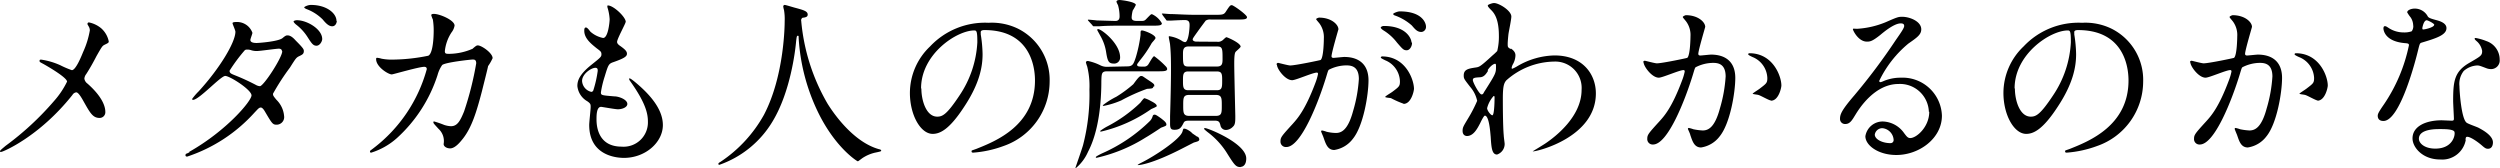
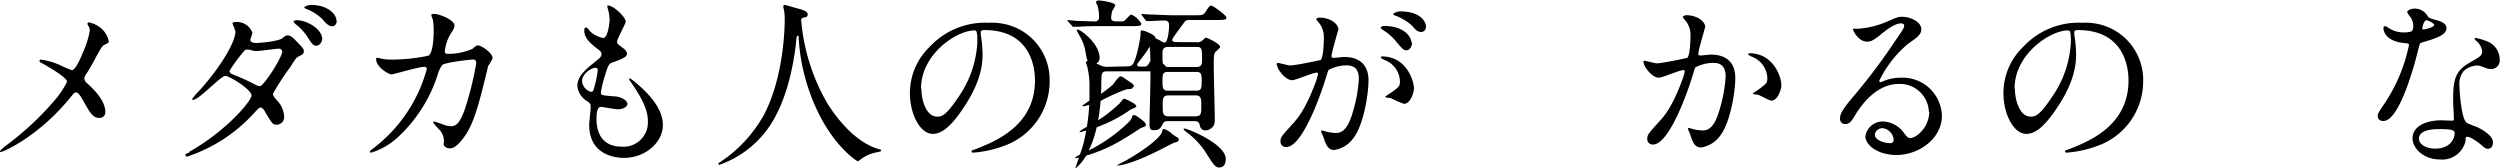
<svg xmlns="http://www.w3.org/2000/svg" height="22.15" viewBox="0 0 329.21 22.15" width="329.21">
  <clipPath id="a">
    <path d="m0 0h329.21v22.15h-329.21z" />
  </clipPath>
  <g clip-path="url(#a)">
    <g clip-path="url(#a)">
      <path d="m7.94 8.59a12 12 0 0 0 1.52.65c.5 0 1.2-1.68 1.48-2.38a11.48 11.48 0 0 0 .89-2.86 1 1 0 0 0 -.17-.55c-.07-.14-.14-.21-.14-.29a.19.19 0 0 1 .19-.21 3.67 3.67 0 0 1 1.61.77 3.14 3.14 0 0 1 1 1.72c0 .2-.07.22-.6.48-.26.15-.33.27-1 1.44-.41.8-.86 1.61-1.37 2.4a1.13 1.13 0 0 0 -.24.6 1 1 0 0 0 .41.65c2.07 1.83 2.35 3.12 2.35 3.72a.75.75 0 0 1 -.76.8c-.87 0-1.23-.63-2.07-2.12-.24-.43-.69-1.25-1-1.25a.68.68 0 0 0 -.5.34c-4.36 5.5-9.16 7.5-9.37 7.5s-.17 0-.17-.1.46-.46.74-.7a38.14 38.14 0 0 0 6.36-5.88 11.22 11.22 0 0 0 1.73-2.57c0-.5-2.21-1.82-3.12-2.33-.45-.24-.5-.26-.5-.38s0-.19.21-.19a9.47 9.47 0 0 1 2.52.74" />
      <path d="m24.91 20c4.92-2.78 8.21-6.7 8.21-7.44s-2.86-2.56-3.46-2.56-3.45 3.15-4.24 3.15a.11.11 0 0 1 -.12-.12 7.61 7.61 0 0 1 .86-1c2.84-3.1 4.84-6.49 4.84-7.85 0-.2-.38-1-.38-1.13s.31-.15.46-.15a2.15 2.15 0 0 1 2.16 1.42c0 .14-.27.79-.27.94 0 .36.51.4.82.4s2.85-.19 3.41-.64c.4-.34.5-.36.67-.36.46 0 .86.45 1.08.69 1 1 1.06 1.15 1.06 1.37 0 .38-.2.48-.6.67s-.46.29-1.23 1.51a30.3 30.3 0 0 0 -2.23 3.44c0 .21 0 .26.46.81a3.38 3.38 0 0 1 1 2.11 1 1 0 0 1 -1 1.16c-.5 0-.6-.17-1.51-1.71-.05-.09-.31-.55-.55-.55s-.36.17-.84.67a20.66 20.66 0 0 1 -8.86 5.79c-.05 0-.26 0-.22-.22s.08-.09.53-.36m12.17-13.3c0-.26-.24-.33-.41-.33-.36 0-2.47.31-2.9.31a2.47 2.47 0 0 1 -.72-.1 1.47 1.47 0 0 0 -.58-.09.41.41 0 0 0 -.29.09 22 22 0 0 0 -2 2.69c0 .34.22.41.82.65a28 28 0 0 1 2.64 1.22 1.23 1.23 0 0 0 .55.17c.53-.09 2.93-3.79 2.93-4.61m5.26-1.6c0 .31-.32.88-.75.88s-.62-.26-1.2-1.17a6.41 6.41 0 0 0 -1.51-1.63c-.1-.08-.31-.29-.31-.39s.29-.17.43-.17c1.34 0 3.34 1.18 3.34 2.48m1.92-2.38c0 .24-.17.7-.6.7s-.8-.34-1.25-.89a5.92 5.92 0 0 0 -2.13-1.37c-.24-.1-.31-.19-.31-.24s.45-.31.89-.31c2.06 0 3.36 1.1 3.36 2.11" />
      <path d="m62.16 6.48c.53-.46.6-.5.77-.5.48 0 1.94 1 1.94 1.68a6.15 6.15 0 0 1 -.6 1.05c0 .12-.67 2.74-.79 3.24-.72 2.76-1.34 4.78-2.49 6.27-.27.33-1 1.32-1.71 1.32-.45 0-.86-.24-.86-.58a2.18 2.18 0 0 0 -.68-2c-.59-.65-.67-.72-.67-.86s.08-.1.12-.1a13.26 13.26 0 0 1 1.3.45 3.22 3.22 0 0 0 .89.17c.84 0 1.22-.69 1.73-1.94a41.37 41.37 0 0 0 1.6-6.34c0-.5-.26-.5-.48-.5s-3.57.36-4 .72a4.26 4.26 0 0 0 -.61 1.32 19.1 19.1 0 0 1 -5.35 8.3 9.18 9.18 0 0 1 -3.38 1.92c-.07 0-.17 0-.17-.14s.05-.12.48-.46a19.59 19.59 0 0 0 7-10.39c0-.22-.12-.31-.34-.31-.69 0-4.1 1-4.27 1-.46 0-2.06-1-2.06-2 0-.1 0-.19.14-.19a3.23 3.23 0 0 1 .58.12 6.81 6.81 0 0 0 1.36.12 24.21 24.21 0 0 0 4.78-.51c.65-.29.72-2.59.72-3.29a8.8 8.8 0 0 0 -.11-1.48 3.75 3.75 0 0 1 -.21-.57c0-.17.26-.17.36-.17.74 0 2.71.82 2.71 1.54a2 2 0 0 1 -.41.91 5.53 5.53 0 0 0 -.87 2.45c0 .36.17.36.61.36a7.89 7.89 0 0 0 3-.65" />
      <path d="m82.39 2.88c0 .22-1.13 2.23-1.13 2.64 0 .17.12.34.44.55.57.41.86.67.86 1s-.26.58-1.78 1.11c-.64.21-.69.38-1.15 1.89a13.1 13.1 0 0 0 -.5 2.09c0 .39.09.39 1.77.53.58 0 1.71.41 1.71 1 0 .43-.65.7-1.25.7-.36 0-2.09-.32-2.21-.32-.6 0-.6 1.13-.6 1.66 0 1.08.31 3.58 3.31 3.58a3.2 3.2 0 0 0 3.46-3.27c0-1-.22-2.4-2.38-5.42a.4.4 0 0 1 -.09-.24c0-.22.53.24.6.28 2.76 2.24 3.84 4.13 3.84 5.81 0 2.28-2.31 4.32-5.11 4.32-.46 0-4.59 0-4.59-4.34 0-.38.19-2 .19-2.35s0-.46-.45-.77a2.61 2.61 0 0 1 -1.3-2c0-.72.27-1.51 1.78-2.74 1.25-1 1.39-1.1 1.39-1.44s-.12-.41-.65-.81c-.69-.56-1.61-1.28-1.61-2.28 0-.17 0-.44.22-.44s.53.51.62.58a3.55 3.55 0 0 0 1.64.8c.67 0 .86-2.14.86-2.47a6.35 6.35 0 0 0 -.28-1.53.47.47 0 0 1 0-.28c.72-.07 2.4 1.51 2.4 2.16m-4 6.05c-.55 0-1.75.81-1.75 1.73a1.57 1.57 0 0 0 1.22 1.44.3.3 0 0 0 .26-.2 14.94 14.94 0 0 0 .58-2.56c0-.2 0-.41-.31-.41" />
      <path d="m105.5 2.66a26.19 26.19 0 0 0 3.48 11c.41.65 3.13 5 6.82 6 .07 0 .24.07.24.17s-.07.12-.84.28a5.06 5.06 0 0 0 -1.65.72c-.46.34-.53.41-.6.41s-3.15-1.89-5.48-7a25.88 25.88 0 0 1 -2.3-9.24c0-.27 0-.29-.12-.29s-.15.1-.24 1-.7 6.36-3.07 10.27a13.25 13.25 0 0 1 -7 5.72c-.07 0-.14 0-.14-.12s.12-.17.31-.29a17.85 17.85 0 0 0 5.69-6.17c2.73-5.21 2.73-12.07 2.73-12.34a7 7 0 0 0 -.09-1.46 2.73 2.73 0 0 1 -.1-.48.2.2 0 0 1 .19-.19c.15 0 1.18.33 1.4.38 1.15.31 1.63.46 1.63.89 0 .26-.19.33-.41.38s-.31 0-.38.15a.43.43 0 0 0 -.08.28" />
      <path d="m129.15 4.27v.27a17.62 17.62 0 0 1 .24 2.59c0 1.61-.36 3.84-2.47 7-1.92 2.93-3.14 3.5-4.1 3.5-1.59 0-3-2.47-3-5.4a8.46 8.46 0 0 1 2.66-6.12 9.93 9.93 0 0 1 7.7-3.11 7.87 7.87 0 0 1 3.86.77 7.53 7.53 0 0 1 4.18 7 9 9 0 0 1 -6.05 8.45 14.61 14.61 0 0 1 -4 .88c-.09 0-.23 0-.23-.16s0-.1.64-.34c2.5-1 7.71-3.05 7.71-9 0-.93-.1-6.64-6.65-6.64-.48 0-.5.19-.5.33m-7.81 7.37c0 1.56.63 3.7 2.09 3.7.7 0 1.27-.29 2.93-2.79a13.74 13.74 0 0 0 2.35-7c0-1.44-.09-1.56-.41-1.56-2.28 0-7 3.09-7 7.63" />
-       <path d="m148.44 8.74c.74 0 .84-.34 1.13-1.2a17.86 17.86 0 0 0 .62-2.93c0-.53 0-.6.22-.6s1.75.55 1.75 1c0 .14-.48.6-.53.72a15.28 15.28 0 0 1 -1.56 2.27c-.07.12-.33.41-.33.5 0 .27.19.27.86.27a.64.64 0 0 0 .58-.24c.14-.17.62-1.13.81-1.13a11.11 11.11 0 0 1 1.59 1.41.56.56 0 0 1 .12.27c0 .31-.48.31-1.28.31h-6.62c-.74 0-.74.29-.77 1.3 0 2.71-.31 6.55-1.75 9.29a5.86 5.86 0 0 1 -1.66 2.2s0 0 0-.07.88-2.54 1-3a26.51 26.51 0 0 0 .84-7.34 10.68 10.68 0 0 0 -.29-3 5 5 0 0 1 -.17-.53c0-.19.17-.21.27-.21a6.75 6.75 0 0 1 1.63.57 1.89 1.89 0 0 0 .84.2zm-5.06-5.93c-.08-.1-.12-.12-.12-.17s0-.05.09-.05.89.07 1.06.1l2.47.07c.38 0 .55-.22.55-.58a5.38 5.38 0 0 0 -.21-1.51 2.76 2.76 0 0 1 -.2-.43c0-.17.2-.24.41-.24s2.14.24 2.14.65a5.46 5.46 0 0 1 -.41.74 4.75 4.75 0 0 0 -.14.89c0 .31.14.48.72.48h.45c.36 0 .51 0 .72-.22.65-.67.65-.67.79-.67a2.82 2.82 0 0 1 1.3 1.2c0 .31-.48.31-1.28.31h-4.12c-.7 0-1.88 0-2.84.08h-.69c-.1 0-.15 0-.22-.14zm10.22 13.56c0 .19-.07.21-.72.45-.17.13-1.68 1.11-2 1.28a20.59 20.59 0 0 1 -6.48 2.68s-.1 0-.1-.07.07-.14.79-.5a21 21 0 0 0 6.36-4.3 1.53 1.53 0 0 0 .34-.62.24.24 0 0 1 .24-.19c.12 0 .19 0 .91.52.24.2.65.48.65.75m-6.91-8c-.67 0-.82-.29-1-1.37a6.16 6.16 0 0 0 -.82-2.35c-.07-.15-.38-.67-.38-.72s.09-.1.12-.1c.45 0 2.9 1.9 2.9 3.72a.78.78 0 0 1 -.86.82m5.71 5.57c0 .14-.7.38-.79.45a19 19 0 0 1 -6.53 2.93c-.12 0-.17 0-.17-.07a7.16 7.16 0 0 1 1-.63 18.67 18.67 0 0 0 4.3-3.09c.26-.34.46-.6.55-.6a3.73 3.73 0 0 1 .82.36c.36.19.79.41.79.65m-.46-2.52c0 .24-.21.24-.81.28a23.51 23.51 0 0 0 -3.39 1.52 10.91 10.91 0 0 1 -2.3.72c-.07 0-.14 0-.14-.08a10.54 10.54 0 0 1 1.78-1.12 16.31 16.31 0 0 0 2.24-1.65c.14-.17.74-1.08 1-1.08s.16 0 1 .55.76.55.76.82m5.69 6.6a.51.51 0 0 1 .24.36c0 .24-.19.28-.72.43l-1.58.81c-4 2.05-5.59 2.16-5.76 2.16s-.07 0-.07 0 0-.07.55-.34c1.82-.91 5.11-3.1 5.37-4.1.1-.34.1-.36.22-.36.34 0 1 .5 1 .55s.63.43.72.53m2.61-12.52a.91.91 0 0 0 .65-.15c.07 0 .46-.45.58-.45s1.87.76 1.87 1.24c0 .12-.55.56-.65.68s-.19.36-.19 1.56.14 6.67.14 6.91c0 .69 0 1.13-.31 1.39a1.34 1.34 0 0 1 -.84.43.73.73 0 0 1 -.81-.62c-.1-.36-.17-.6-.7-.6h-3.41c-.26 0-.6 0-.72.26-.31.6-.48.94-1.2.94-.45 0-.6-.12-.6-.79 0-.15 0-.87 0-1 .07-2.28.12-4.56.12-6 0-1.08 0-2.25-.12-3.43 0-.14-.17-.84-.17-1s.07-.09.14-.09a4.24 4.24 0 0 1 1.54.57 1 1 0 0 0 .46.2c.48 0 .6-1.88.6-2.19s0-.72-.63-.72c-.41 0-1.37.05-1.77.07h-.51c-.09 0-.14 0-.21-.14l-.43-.57c0-.08-.1-.12-.1-.17s.05-.05.1-.05.88.07 1 .07c.69 0 1.94.1 3.31.1h2.47c1.06 0 1.28 0 1.54-.41.5-.77.58-.86.79-.86s2 1.27 2 1.58-.48.31-1.27.31h-3.5a1 1 0 0 0 -.67.15s-.7.93-1.06 1.44c-.58.81-.65.91-.65 1.05s.22.27.46.27zm0 3.26c.67 0 .72-.41.72-.94 0-1.41 0-1.7-.72-1.7h-3.77c-.65 0-.72.41-.72.94 0 1.44 0 1.7.72 1.7zm0 3.12c.67 0 .67-.46.67-1.25s0-1.22-.67-1.22h-3.82c-.67 0-.67.45-.67 1.22s0 1.25.67 1.25zm-.17 3.38c.79 0 .79-.4.79-1.36s0-1.4-.79-1.4h-3.5c-.79 0-.79.41-.79 1.37s0 1.39.79 1.39zm3.29 6.74c-.64 0-.79-.19-1.92-2a10.23 10.23 0 0 0 -2.47-2.62c-.12-.1-.45-.36-.45-.43s.11-.08.16-.08c.34 0 5.4 2 5.4 4 0 .93-.5 1.1-.72 1.1" />
+       <path d="m148.44 8.74c.74 0 .84-.34 1.13-1.2a17.86 17.86 0 0 0 .62-2.93c0-.53 0-.6.22-.6s1.75.55 1.75 1c0 .14-.48.6-.53.72a15.28 15.28 0 0 1 -1.56 2.27c-.07.12-.33.41-.33.5 0 .27.19.27.86.27a.64.64 0 0 0 .58-.24c.14-.17.62-1.13.81-1.13a11.11 11.11 0 0 1 1.59 1.41.56.56 0 0 1 .12.27c0 .31-.48.31-1.28.31h-6.62c-.74 0-.74.29-.77 1.3 0 2.71-.31 6.55-1.75 9.29a5.86 5.86 0 0 1 -1.66 2.2s0 0 0-.07.88-2.54 1-3a26.51 26.51 0 0 0 .84-7.34 10.68 10.68 0 0 0 -.29-3 5 5 0 0 1 -.17-.53c0-.19.17-.21.27-.21a6.75 6.75 0 0 1 1.63.57 1.89 1.89 0 0 0 .84.2m-5.06-5.93c-.08-.1-.12-.12-.12-.17s0-.05.09-.05.89.07 1.06.1l2.47.07c.38 0 .55-.22.55-.58a5.38 5.38 0 0 0 -.21-1.51 2.76 2.76 0 0 1 -.2-.43c0-.17.2-.24.41-.24s2.14.24 2.14.65a5.46 5.46 0 0 1 -.41.74 4.75 4.75 0 0 0 -.14.89c0 .31.14.48.72.48h.45c.36 0 .51 0 .72-.22.65-.67.65-.67.79-.67a2.82 2.82 0 0 1 1.3 1.2c0 .31-.48.31-1.28.31h-4.12c-.7 0-1.88 0-2.84.08h-.69c-.1 0-.15 0-.22-.14zm10.22 13.56c0 .19-.07.21-.72.45-.17.13-1.68 1.11-2 1.28a20.59 20.59 0 0 1 -6.48 2.68s-.1 0-.1-.07.07-.14.79-.5a21 21 0 0 0 6.36-4.3 1.53 1.53 0 0 0 .34-.62.24.24 0 0 1 .24-.19c.12 0 .19 0 .91.52.24.2.65.48.65.75m-6.91-8c-.67 0-.82-.29-1-1.37a6.16 6.16 0 0 0 -.82-2.35c-.07-.15-.38-.67-.38-.72s.09-.1.12-.1c.45 0 2.9 1.9 2.9 3.72a.78.78 0 0 1 -.86.82m5.71 5.57c0 .14-.7.38-.79.45a19 19 0 0 1 -6.53 2.93c-.12 0-.17 0-.17-.07a7.16 7.16 0 0 1 1-.63 18.67 18.67 0 0 0 4.3-3.09c.26-.34.46-.6.55-.6a3.73 3.73 0 0 1 .82.36c.36.19.79.41.79.65m-.46-2.52c0 .24-.21.24-.81.28a23.51 23.51 0 0 0 -3.39 1.52 10.91 10.91 0 0 1 -2.3.72c-.07 0-.14 0-.14-.08a10.54 10.54 0 0 1 1.78-1.12 16.31 16.31 0 0 0 2.24-1.65c.14-.17.74-1.08 1-1.08s.16 0 1 .55.76.55.76.82m5.69 6.6a.51.51 0 0 1 .24.36c0 .24-.19.28-.72.43l-1.58.81c-4 2.05-5.59 2.16-5.76 2.16s-.07 0-.07 0 0-.07.55-.34c1.82-.91 5.11-3.1 5.37-4.1.1-.34.1-.36.22-.36.34 0 1 .5 1 .55s.63.43.72.53m2.61-12.52a.91.91 0 0 0 .65-.15c.07 0 .46-.45.58-.45s1.87.76 1.87 1.24c0 .12-.55.56-.65.68s-.19.36-.19 1.56.14 6.67.14 6.91c0 .69 0 1.13-.31 1.39a1.34 1.34 0 0 1 -.84.43.73.73 0 0 1 -.81-.62c-.1-.36-.17-.6-.7-.6h-3.41c-.26 0-.6 0-.72.26-.31.6-.48.94-1.2.94-.45 0-.6-.12-.6-.79 0-.15 0-.87 0-1 .07-2.28.12-4.56.12-6 0-1.08 0-2.25-.12-3.43 0-.14-.17-.84-.17-1s.07-.09.14-.09a4.24 4.24 0 0 1 1.54.57 1 1 0 0 0 .46.2c.48 0 .6-1.88.6-2.19s0-.72-.63-.72c-.41 0-1.37.05-1.77.07h-.51c-.09 0-.14 0-.21-.14l-.43-.57c0-.08-.1-.12-.1-.17s.05-.05.1-.05.88.07 1 .07c.69 0 1.94.1 3.31.1h2.47c1.06 0 1.28 0 1.54-.41.5-.77.58-.86.79-.86s2 1.27 2 1.58-.48.31-1.27.31h-3.5a1 1 0 0 0 -.67.15s-.7.93-1.06 1.44c-.58.81-.65.91-.65 1.05s.22.27.46.27zm0 3.26c.67 0 .72-.41.72-.94 0-1.41 0-1.7-.72-1.7h-3.77c-.65 0-.72.41-.72.94 0 1.44 0 1.7.72 1.7zm0 3.12c.67 0 .67-.46.67-1.25s0-1.22-.67-1.22h-3.82c-.67 0-.67.45-.67 1.22s0 1.25.67 1.25zm-.17 3.38c.79 0 .79-.4.79-1.36s0-1.4-.79-1.4h-3.5c-.79 0-.79.41-.79 1.37s0 1.39.79 1.39zm3.29 6.74c-.64 0-.79-.19-1.92-2a10.23 10.23 0 0 0 -2.47-2.62c-.12-.1-.45-.36-.45-.43s.11-.08.16-.08c.34 0 5.4 2 5.4 4 0 .93-.5 1.1-.72 1.1" />
      <path d="m168.1 8.47a.21.21 0 0 1 .21-.19c.07 0 1.32.34 1.59.34.69 0 4-.7 4-.72.41-.29.43-2.72.43-2.84a3.06 3.06 0 0 0 -.6-2c-.36-.43-.41-.48-.41-.55s.29-.19.39-.19c1.6 0 2.54.91 2.54 1.54 0 0-.91 3.09-.91 3.55 0 .14.09.21.26.21s1.23-.12 1.42-.12c1.8 0 3.19.87 3.19 3.08 0 1.89-.67 6-2.06 7.7a3.78 3.78 0 0 1 -2.45 1.47c-.89 0-1.13-.84-1.42-1.66-.05-.17-.31-.72-.31-.79a.12.12 0 0 1 .12-.12 3.5 3.5 0 0 1 .6.17 5.78 5.78 0 0 0 1.22.16c.7 0 1.59-.33 2.28-2.92a18.78 18.78 0 0 0 .75-4.18c0-1.68-1-1.8-1.66-1.8a5.14 5.14 0 0 0 -2.3.58c-.1.12-.12.21-.36 1-1 3.26-3.29 9.17-5.23 9.17a.71.71 0 0 1 -.77-.77c0-.51.17-.7 1.61-2.28.64-.72 1.65-1.83 3-5.43a6.91 6.91 0 0 0 .33-1.13c0-.07 0-.19-.16-.19-.53 0-2.76 1-3.24 1-.94 0-2-1.51-2-2m16.65 5.09a11.58 11.58 0 0 1 -1.63-.72c-.17-.05-.77-.07-.77-.17s.79-.55.94-.67c.89-.67 1-.74 1-1.39a3.09 3.09 0 0 0 -1.94-2.76c-.19-.1-.58-.27-.58-.36s.1-.15.17-.15c3.07 0 4.18 3 4.2 4.25 0 .29-.36 2-1.37 2m1.11-8c0 .41-.29.94-.7.94s-.53-.15-1.27-1a6.51 6.51 0 0 0 -1.79-1.62c-.12-.07-.36-.27-.36-.36s.2-.22.41-.22c3.07 0 3.63 1.8 3.63 2.09m1.92-2a.66.66 0 0 1 -.6.7c-.53 0-.8-.31-1.27-.86a6.73 6.73 0 0 0 -2.14-1.28c-.24-.07-.31-.16-.31-.24s.57-.33.86-.33c3 0 3.46 1.56 3.46 2" />
-       <path d="m198.94 6.38c.62.39.62.77.62.94a2.5 2.5 0 0 1 -.34 1.15 1.41 1.41 0 0 0 -.16.46c0 .07 0 .12.09.12a4.65 4.65 0 0 0 .7-.36 10 10 0 0 1 4.85-1.39c3.74 0 5.45 2.49 5.45 5 0 5.76-7.68 7.63-8.24 7.63h-.09s1.51-.91 1.77-1.1c1.2-.82 4.68-3.46 4.68-7a3.47 3.47 0 0 0 -3.62-3.72 9.65 9.65 0 0 0 -6.29 2.47c-.31.36-.46.77-.46 2.4 0 .53 0 3.57.12 4.85 0 .19.12 1 .12 1.12a1.47 1.47 0 0 1 -1 1.4c-.67 0-.75-.87-.84-2.33-.05-.51-.19-2.79-.77-2.79-.12 0-.43.6-.62 1-.36.69-.87 1.68-1.73 1.68-.29 0-.58-.19-.58-.67s.12-.63.72-1.64a18 18 0 0 0 1.2-2.32 4.13 4.13 0 0 0 -.93-1.85c-.77-1-.84-1.06-.84-1.49 0-.82.64-.91 1.63-1.06.41-.07.55-.09 2.16-1.58a7.49 7.49 0 0 0 .62-.58 7.84 7.84 0 0 0 .22-2c0-2.13-.55-2.93-1-3.38s-.46-.53-.46-.63.58-.31.82-.31c.65 0 2.28 1 2.28 1.78 0 .36-.31 1.87-.36 2.18s-.12 1.13-.12 1.39c0 .46 0 .48.41.72m-3 2.86c-.22.34-.48.79-1 .84-.77.05-1 .07-1 .38s.86 1.88 1.13 1.88.21-.12.48-.51c1.44-2.27 1.44-2.32 1.44-3.18 0-.19 0-.32-.1-.34s-.55.15-1 .84m-.07 5c0 .32.48.94.69.94s.29-1.3.29-2.4c0-.1-.05-.14-.12-.14a3.71 3.71 0 0 0 -.86 1.6" />
      <path d="m216.38 8.18a.22.22 0 0 1 .22-.18c.07 0 1.32.34 1.58.34.7 0 4-.7 4-.72.4-.29.43-2.71.43-2.83a3 3 0 0 0 -.6-2c-.36-.44-.41-.48-.41-.56s.33-.23.4-.23c1.61 0 2.55.91 2.55 1.54 0 .05-.91 3.09-.91 3.55 0 .14.09.22.26.22s1.23-.12 1.42-.12c1.8 0 3.19.86 3.19 3.07 0 1.89-.67 6-2.06 7.7a3.78 3.78 0 0 1 -2.45 1.46c-.92 0-1.15-.89-1.42-1.66 0-.12-.31-.74-.31-.79a.12.12 0 0 1 .12-.12 3.78 3.78 0 0 1 .6.17 8.17 8.17 0 0 0 1.22.16c.7 0 1.59-.33 2.28-2.92a18.78 18.78 0 0 0 .75-4.18c0-1.68-1-1.8-1.66-1.8a5.1 5.1 0 0 0 -2.3.58c-.1.12-.12.21-.36 1-1 3.26-3.29 9.17-5.24 9.17a.71.71 0 0 1 -.76-.77c0-.51.16-.7 1.6-2.28.65-.72 1.66-1.83 3-5.43a7.11 7.11 0 0 0 .33-1.12c0-.08 0-.2-.17-.2-.52 0-2.76 1-3.24 1-.93 0-2-1.51-2-2m16.76 5c-.24 0-1.35-.65-1.63-.72-.12-.05-.77-.1-.77-.17s.79-.55.93-.67c.89-.68 1-.75 1-1.4a3.1 3.1 0 0 0 -1.95-2.76c-.19-.09-.57-.26-.57-.36s.09-.14.17-.14c3.07 0 4.2 3 4.2 4.25 0 .29-.36 2-1.37 2" />
      <path d="m254 14.71a3.8 3.8 0 0 0 -4-3.65c-3.16 0-5.2 3.29-5.64 4s-.72 1.27-1.36 1.27a.66.66 0 0 1 -.7-.67c0-.6.19-1.13 1.9-3.12a79.66 79.66 0 0 0 5.42-7.23c.79-1.13 1.13-1.63 1.13-1.89s-.17-.34-.46-.34c-.89 0-2.3 1.2-2.71 1.54-1 .79-1.3.86-1.7.86-1.15.04-1.88-1.48-1.88-1.62s.08-.07.58-.07a11.59 11.59 0 0 0 3.72-.86c1.49-.65 1.66-.72 2.18-.72 1 0 2.52.6 2.52 1.65 0 .7-.55 1.08-1.7 1.88a14.55 14.55 0 0 0 -3.84 4.92.17.17 0 0 0 .14.16c.15 0 .46-.16.6-.21a5.77 5.77 0 0 1 2.12-.38 5.18 5.18 0 0 1 5.4 5c0 3-3 5.18-6 5.18-2.38 0-4.08-1.27-4.08-2.47a2.3 2.3 0 0 1 2.36-1.94 3.55 3.55 0 0 1 2.74 1.53c.33.43.48.65.81.65.82 0 2.5-1.46 2.5-3.46m-6.17 2.16a1 1 0 0 0 -1 .84c0 .63 1 1.13 2.07 1.13a.4.4 0 0 0 .41-.43 1.64 1.64 0 0 0 -1.47-1.54" />
      <path d="m273.15 4.27v.27a17.62 17.62 0 0 1 .24 2.59c0 1.61-.36 3.84-2.47 7-1.92 2.93-3.14 3.5-4.1 3.5-1.59 0-3-2.47-3-5.4a8.46 8.46 0 0 1 2.66-6.12 9.93 9.93 0 0 1 7.7-3.11 7.87 7.87 0 0 1 3.86.77 7.53 7.53 0 0 1 4.18 7 9 9 0 0 1 -6.05 8.45 14.61 14.61 0 0 1 -4 .88c-.09 0-.23 0-.23-.16s0-.1.64-.34c2.5-1 7.71-3.05 7.71-9 0-.93-.1-6.64-6.65-6.64-.48 0-.5.19-.5.33m-7.81 7.37c0 1.56.63 3.7 2.09 3.7.7 0 1.27-.29 2.93-2.79a13.74 13.74 0 0 0 2.35-7c0-1.44-.09-1.56-.41-1.56-2.28 0-7 3.09-7 7.63" />
-       <path d="m288.38 8.18a.22.22 0 0 1 .22-.18c.07 0 1.32.34 1.58.34.7 0 4-.7 4-.72.4-.29.43-2.71.43-2.83a3 3 0 0 0 -.6-2c-.36-.44-.41-.48-.41-.56s.33-.23.4-.23c1.61 0 2.55.91 2.55 1.54 0 .05-.91 3.09-.91 3.55 0 .14.09.22.26.22s1.23-.12 1.42-.12c1.8 0 3.19.86 3.19 3.07 0 1.89-.67 6-2.06 7.7a3.78 3.78 0 0 1 -2.45 1.46c-.92 0-1.15-.89-1.42-1.66-.05-.12-.31-.74-.31-.79a.12.12 0 0 1 .12-.12 3.78 3.78 0 0 1 .6.17 8.17 8.17 0 0 0 1.22.16c.7 0 1.59-.33 2.28-2.92a18.78 18.78 0 0 0 .75-4.18c0-1.68-1-1.8-1.66-1.8a5.1 5.1 0 0 0 -2.3.58c-.1.12-.12.21-.36 1-1 3.26-3.29 9.17-5.24 9.17a.71.71 0 0 1 -.76-.77c0-.51.16-.7 1.6-2.28.65-.72 1.66-1.83 3-5.43a7.11 7.11 0 0 0 .33-1.12c0-.08 0-.2-.17-.2-.52 0-2.76 1-3.24 1-.93 0-2-1.51-2-2m16.76 5c-.24 0-1.35-.65-1.63-.72-.12-.05-.77-.1-.77-.17s.79-.55.93-.67c.89-.68 1-.75 1-1.4a3.1 3.1 0 0 0 -2-2.76c-.19-.09-.57-.26-.57-.36s.09-.14.17-.14c3.07 0 4.2 3 4.2 4.25 0 .29-.36 2-1.37 2" />
      <path d="m317.78 3.36a2 2 0 0 0 -.33-1.06 4.74 4.74 0 0 1 -.46-.67c0-.29.51-.5 1-.5a1.94 1.94 0 0 1 1.72 1.05c.12.17.37.27 1.08.46.46.12 1.37.38 1.37 1.06 0 .91-1.34 1.34-3.29 1.92-.21.07-.24.14-.45 1-.29 1.2-2.35 9.31-4.56 9.31-.65 0-.75-.43-.75-.67s.08-.45.8-1.49a21.57 21.57 0 0 0 3.31-7.82c0-.22-.17-.24-.53-.27-2.83-.24-2.83-1.92-2.83-1.94s0-.29.17-.29.16 0 .64.31a3.56 3.56 0 0 0 1.85.51 2.9 2.9 0 0 0 1.06-.15 1.1 1.1 0 0 0 .21-.74m6.92 15a3.15 3.15 0 0 1 -3.4 2.62c-2.28 0-3.62-1.58-3.62-2.78 0-1.56 1.7-2.38 3.86-2.38l1.25.05c.22 0 .34 0 .34-.26s-.1-2-.1-2.31c0-2.64.15-3.91 2.16-5.06 1.49-.87 1.66-.94 1.66-1.56a2.16 2.16 0 0 0 -.67-1.23c-.22-.19-.32-.29-.32-.38s.13-.09.13-.09a7.18 7.18 0 0 1 1.42.41 2.57 2.57 0 0 1 1.75 2.44 1.14 1.14 0 0 1 -1.13 1.25 1.77 1.77 0 0 1 -.55-.09c-.91-.34-1-.39-1.3-.39a2.9 2.9 0 0 0 -1.75.72 2.73 2.73 0 0 0 -.57 2c0 .59.24 4.32.95 4.82.22.17 1.35.55 1.57.67.5.27 1.89 1 1.89 1.92 0 .41-.17.84-.65.84-.24 0-.38-.07-.74-.38-.65-.58-1.75-1.32-2.09-1.18-.1.05-.1.15-.14.39m-3.42-1.42c-.55 0-2.71 0-2.71 1.27 0 .58.72 1.3 2.16 1.3 2.33 0 2.66-1.83 2.52-2.21s-1.42-.36-2-.36m-.65-13.73c0-.17-.84-.6-1-.6-.41 0-.58 1-.58 1.05a.33.33 0 0 0 .05.15c.07.07 1.51-.24 1.51-.6" />
    </g>
  </g>
</svg>